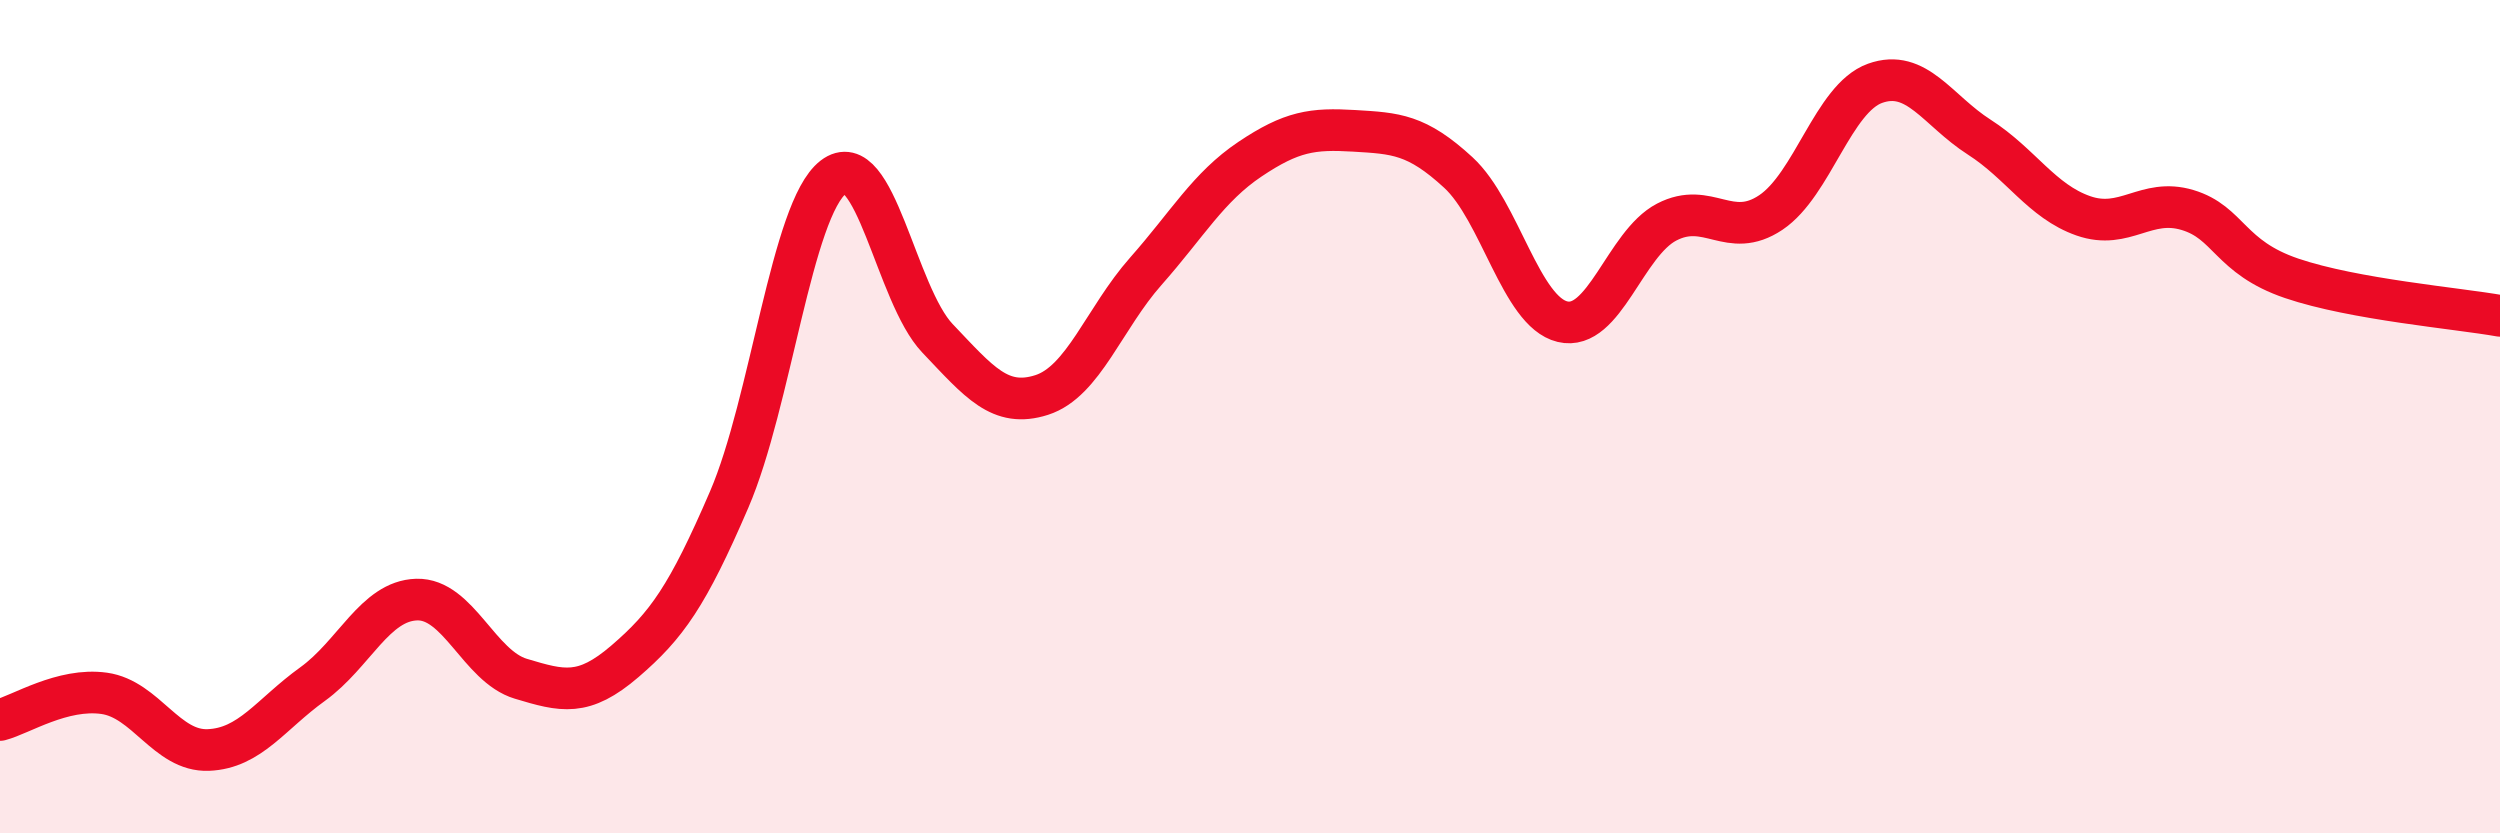
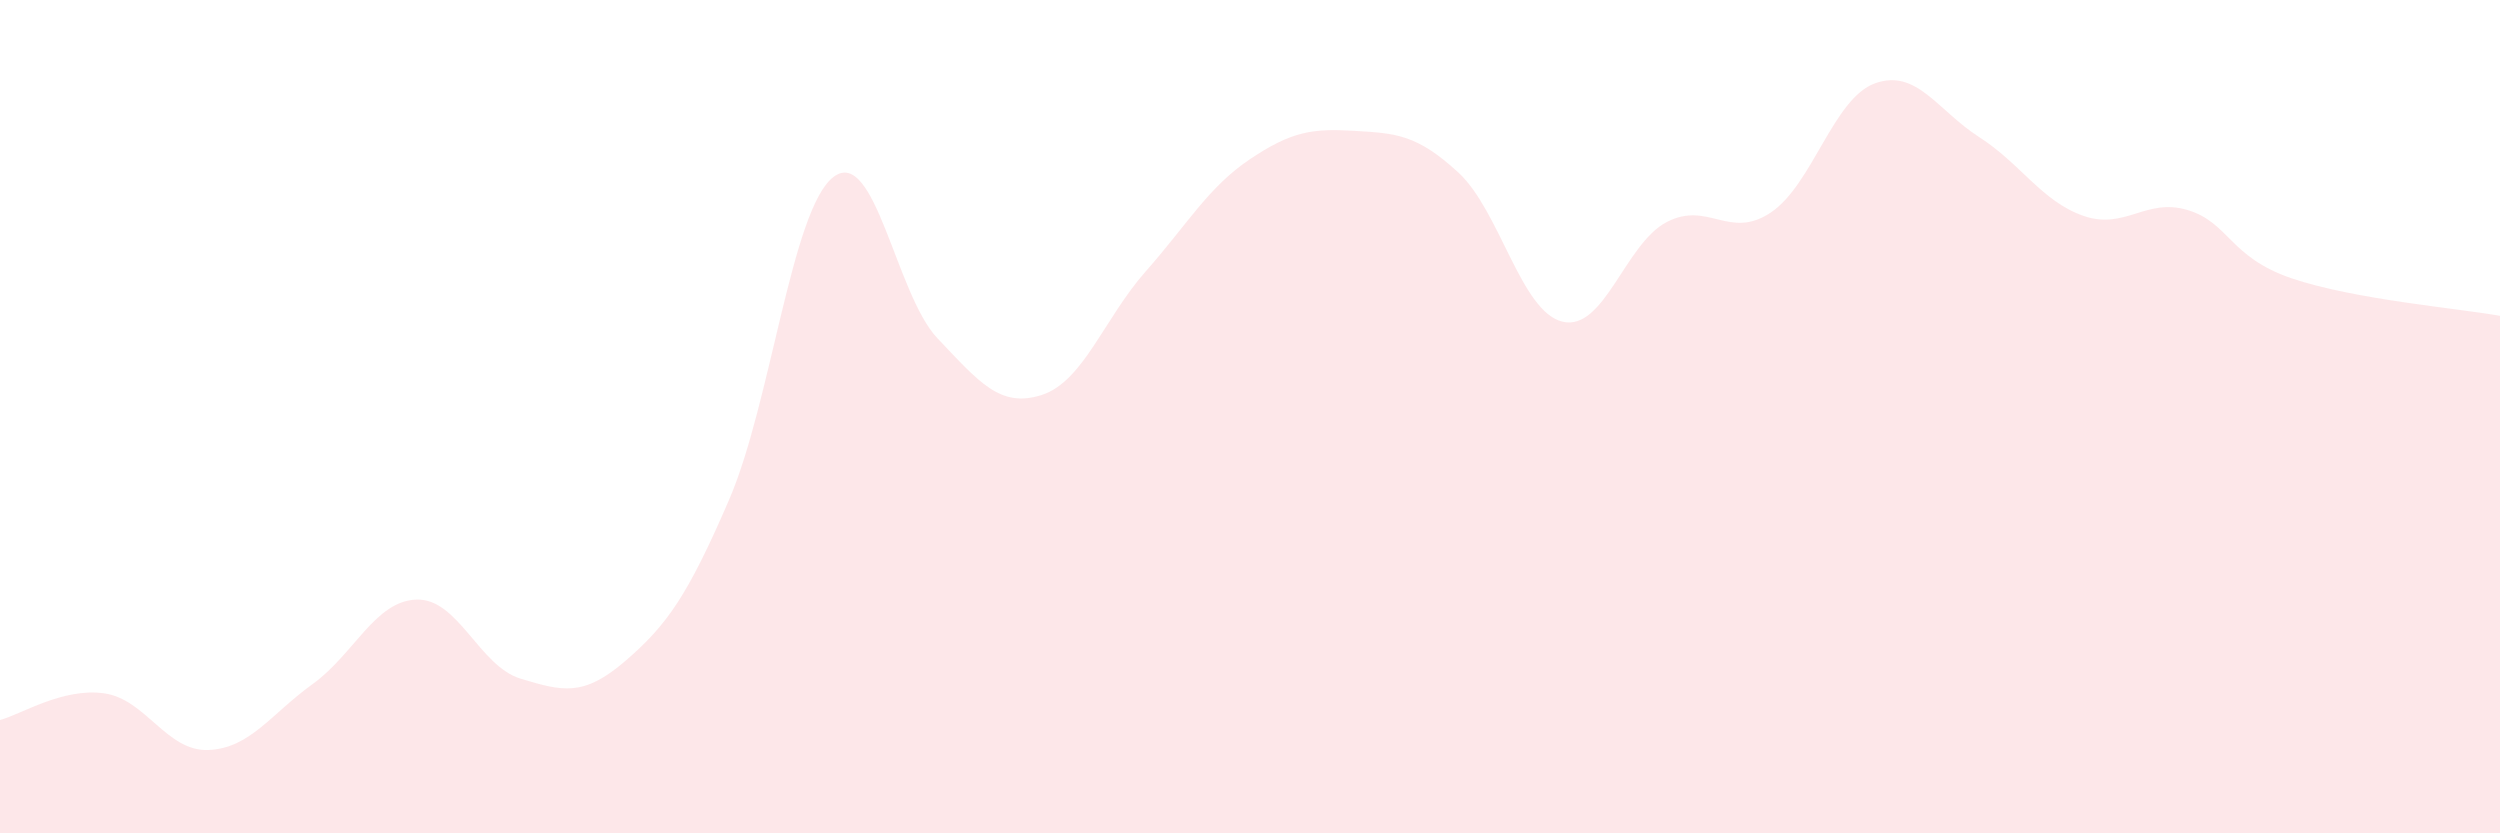
<svg xmlns="http://www.w3.org/2000/svg" width="60" height="20" viewBox="0 0 60 20">
  <path d="M 0,17.28 C 0.5,17.15 1.5,16.5 2.5,16.64 C 3.5,16.78 4,18.04 5,18 C 6,17.96 6.5,17.14 7.5,16.42 C 8.5,15.7 9,14.42 10,14.39 C 11,14.36 11.5,15.99 12.5,16.29 C 13.5,16.59 14,16.73 15,15.87 C 16,15.01 16.5,14.31 17.5,11.99 C 18.5,9.67 19,5.02 20,4.25 C 21,3.48 21.5,7.07 22.5,8.12 C 23.5,9.17 24,9.8 25,9.48 C 26,9.16 26.5,7.64 27.5,6.51 C 28.5,5.38 29,4.49 30,3.82 C 31,3.15 31.5,3.08 32.5,3.14 C 33.5,3.2 34,3.22 35,4.14 C 36,5.06 36.5,7.48 37.5,7.72 C 38.5,7.96 39,5.85 40,5.33 C 41,4.81 41.5,5.77 42.5,5.1 C 43.5,4.43 44,2.36 45,2 C 46,1.64 46.5,2.65 47.5,3.29 C 48.5,3.93 49,4.83 50,5.18 C 51,5.53 51.5,4.74 52.5,5.04 C 53.5,5.34 53.5,6.17 55,6.68 C 56.5,7.19 59,7.4 60,7.58L60 20L0 20Z" fill="#EB0A25" opacity="0.1" stroke-linecap="round" stroke-linejoin="round" />
-   <path d="M 0,17.28 C 0.5,17.15 1.5,16.5 2.5,16.64 C 3.5,16.78 4,18.04 5,18 C 6,17.96 6.5,17.14 7.5,16.42 C 8.5,15.7 9,14.42 10,14.39 C 11,14.36 11.5,15.99 12.5,16.29 C 13.5,16.59 14,16.73 15,15.87 C 16,15.01 16.5,14.31 17.5,11.99 C 18.5,9.67 19,5.02 20,4.25 C 21,3.48 21.5,7.07 22.5,8.12 C 23.5,9.17 24,9.8 25,9.48 C 26,9.16 26.5,7.64 27.5,6.51 C 28.5,5.38 29,4.49 30,3.82 C 31,3.15 31.5,3.08 32.5,3.14 C 33.5,3.2 34,3.22 35,4.14 C 36,5.06 36.5,7.48 37.5,7.72 C 38.5,7.96 39,5.85 40,5.33 C 41,4.81 41.5,5.77 42.5,5.1 C 43.5,4.43 44,2.36 45,2 C 46,1.64 46.5,2.65 47.5,3.29 C 48.5,3.93 49,4.83 50,5.18 C 51,5.53 51.5,4.74 52.5,5.04 C 53.5,5.34 53.5,6.17 55,6.68 C 56.5,7.19 59,7.4 60,7.58" stroke="#EB0A25" stroke-width="1" fill="none" stroke-linecap="round" stroke-linejoin="round" />
</svg>